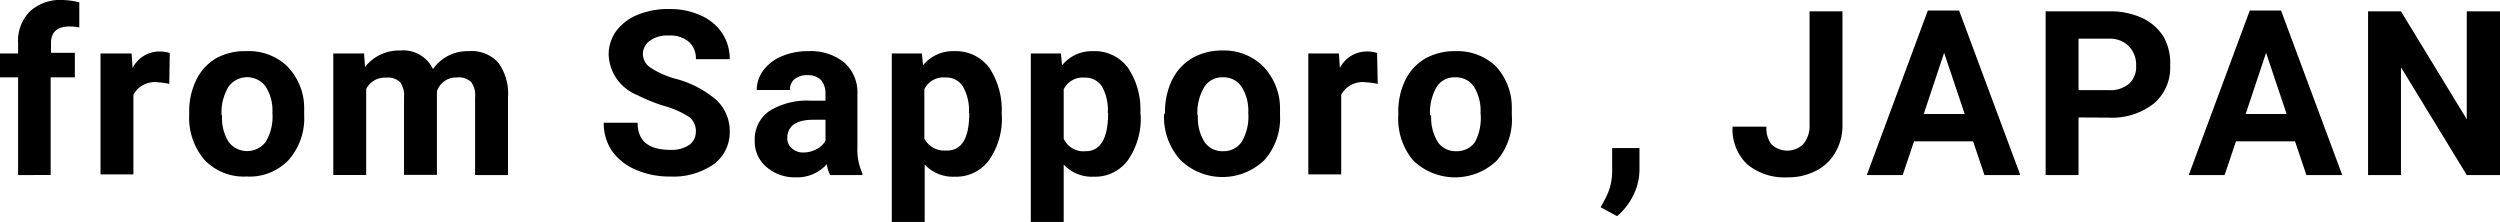
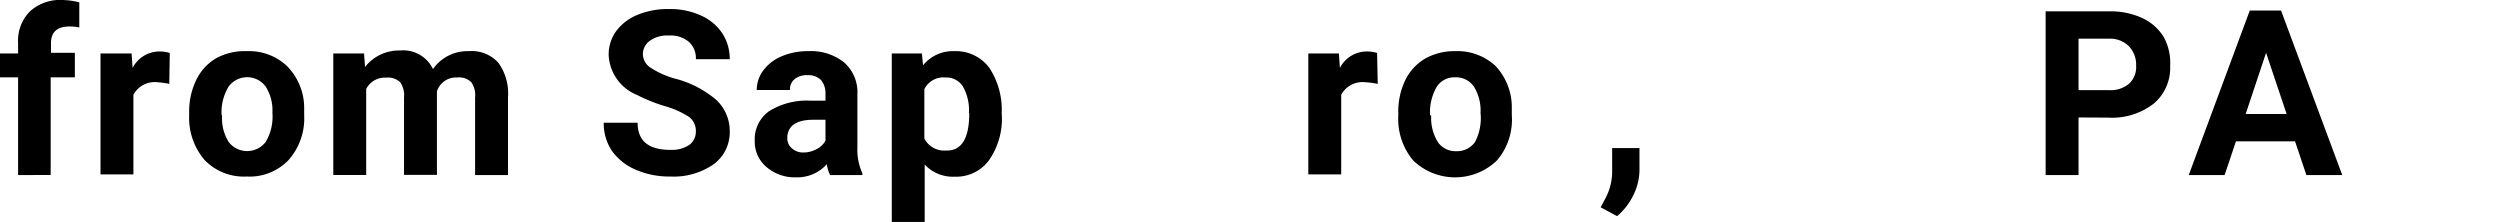
<svg xmlns="http://www.w3.org/2000/svg" viewBox="0 0 151.97 13.49">
  <g id="レイヤー_2" data-name="レイヤー 2">
    <g id="レイヤー_2-2" data-name="レイヤー 2">
      <path d="M1.1,10.64V4.7H0V3.25H1.1V2.62A2.54,2.54,0,0,1,1.82.69a2.74,2.74,0,0,1,2-.69,4.74,4.74,0,0,1,1,.14l0,1.53a2.64,2.64,0,0,0-.6-.06c-.75,0-1.12.35-1.12,1v.6H4.55V4.7H3.08v5.94Z" />
      <path d="M10.29,5.1A4.74,4.74,0,0,0,9.58,5a1.47,1.47,0,0,0-1.47.76v4.84h-2V3.25H8l.06.88a1.83,1.83,0,0,1,1.65-1,2,2,0,0,1,.61.09Z" />
      <path d="M11.5,6.88a4.38,4.38,0,0,1,.42-2,3.11,3.11,0,0,1,1.22-1.34A3.61,3.61,0,0,1,15,3.11,3.36,3.36,0,0,1,17.43,4a3.62,3.62,0,0,1,1.06,2.48V7a3.82,3.82,0,0,1-.95,2.73,3.28,3.28,0,0,1-2.55,1,3.31,3.31,0,0,1-2.55-1A3.94,3.94,0,0,1,11.5,7Zm2,.14a2.72,2.72,0,0,0,.4,1.61,1.42,1.42,0,0,0,2.25,0,3,3,0,0,0,.41-1.77,2.72,2.72,0,0,0-.41-1.6,1.4,1.4,0,0,0-2.25,0A3,3,0,0,0,13.47,7Z" />
      <path d="M22.13,3.25l.06.82a2.62,2.62,0,0,1,2.13-1,2,2,0,0,1,2,1.13A2.55,2.55,0,0,1,28.5,3.11a2.18,2.18,0,0,1,1.79.7,3.18,3.18,0,0,1,.59,2.11v4.72h-2V5.93A1.37,1.37,0,0,0,28.65,5a1.05,1.05,0,0,0-.86-.29,1.22,1.22,0,0,0-1.23.84v5.08h-2V5.93A1.41,1.41,0,0,0,24.33,5a1.08,1.08,0,0,0-.86-.28,1.27,1.27,0,0,0-1.21.69v5.23h-2V3.25Z" />
      <path d="M42.3,8a1.07,1.07,0,0,0-.41-.89,5.42,5.42,0,0,0-1.48-.66,10.11,10.11,0,0,1-1.69-.68A2.75,2.75,0,0,1,37,3.34a2.42,2.42,0,0,1,.45-1.44,3,3,0,0,1,1.31-1A4.85,4.85,0,0,1,40.7.55a4.45,4.45,0,0,1,1.9.39A3,3,0,0,1,43.89,2a2.84,2.84,0,0,1,.47,1.6H42.3a1.32,1.32,0,0,0-.43-1.06,1.72,1.72,0,0,0-1.21-.38,1.8,1.8,0,0,0-1.16.32,1,1,0,0,0-.42.83,1,1,0,0,0,.49.82A5.28,5.28,0,0,0,41,4.77a6.29,6.29,0,0,1,2.55,1.31A2.6,2.6,0,0,1,44.36,8a2.41,2.41,0,0,1-1,2,4.27,4.27,0,0,1-2.63.73,5.11,5.11,0,0,1-2.1-.42,3.4,3.4,0,0,1-1.44-1.15,3,3,0,0,1-.49-1.7h2.06c0,1.1.65,1.65,2,1.65a1.93,1.93,0,0,0,1.14-.3A1,1,0,0,0,42.3,8Z" />
      <path d="M50.46,10.64a2.14,2.14,0,0,1-.2-.66,2.4,2.4,0,0,1-1.86.8,2.64,2.64,0,0,1-1.81-.63,2,2,0,0,1-.71-1.58,2.09,2.09,0,0,1,.87-1.81,4.33,4.33,0,0,1,2.52-.64h.91V5.7a1.26,1.26,0,0,0-.26-.82,1.07,1.07,0,0,0-.83-.31,1.18,1.18,0,0,0-.79.24.81.81,0,0,0-.28.66H46a2,2,0,0,1,.4-1.19,2.65,2.65,0,0,1,1.12-.86,4.05,4.05,0,0,1,1.63-.31,3.23,3.23,0,0,1,2.17.69,2.42,2.42,0,0,1,.8,1.93v3.2a3.49,3.49,0,0,0,.3,1.6v.11ZM48.83,9.27a1.67,1.67,0,0,0,.8-.2,1.26,1.26,0,0,0,.55-.52V7.28h-.74c-1,0-1.51.34-1.58,1v.11a.77.77,0,0,0,.26.61A1,1,0,0,0,48.83,9.27Z" />
      <path d="M60.9,7a4.41,4.41,0,0,1-.78,2.74,2.47,2.47,0,0,1-2.09,1A2.32,2.32,0,0,1,56.21,10v3.49h-2V3.25h1.83l.07.72A2.33,2.33,0,0,1,58,3.11a2.53,2.53,0,0,1,2.13,1,4.62,4.62,0,0,1,.76,2.79Zm-2-.14a2.92,2.92,0,0,0-.36-1.59,1.19,1.19,0,0,0-1.07-.56,1.29,1.29,0,0,0-1.28.71v3a1.35,1.35,0,0,0,1.3.73C58.45,9.19,58.92,8.42,58.92,6.87Z" />
-       <path d="M69.34,7a4.41,4.41,0,0,1-.78,2.74,2.46,2.46,0,0,1-2.09,1A2.3,2.3,0,0,1,64.66,10v3.49h-2V3.25h1.83l.07.72a2.34,2.34,0,0,1,1.88-.86,2.5,2.5,0,0,1,2.12,1,4.55,4.55,0,0,1,.76,2.79Zm-2-.14A2.92,2.92,0,0,0,67,5.28a1.18,1.18,0,0,0-1.06-.56,1.28,1.28,0,0,0-1.28.71v3A1.32,1.32,0,0,0,66,9.19C66.89,9.19,67.36,8.42,67.36,6.87Z" />
-       <path d="M70.82,6.88a4.38,4.38,0,0,1,.42-2,3.11,3.11,0,0,1,1.22-1.34,3.61,3.61,0,0,1,1.85-.47A3.36,3.36,0,0,1,76.75,4a3.67,3.67,0,0,1,1.06,2.48V7a3.82,3.82,0,0,1-.95,2.73,3.67,3.67,0,0,1-5.1,0,3.89,3.89,0,0,1-1-2.78Zm2,.14a2.72,2.72,0,0,0,.4,1.61,1.3,1.3,0,0,0,1.13.56,1.33,1.33,0,0,0,1.12-.55,3,3,0,0,0,.41-1.77,2.72,2.72,0,0,0-.41-1.6,1.3,1.3,0,0,0-1.13-.57,1.28,1.28,0,0,0-1.12.57A3,3,0,0,0,72.79,7Z" />
      <path d="M83.75,5.1A4.74,4.74,0,0,0,83,5a1.47,1.47,0,0,0-1.47.76v4.84h-2V3.25h1.86l.06.88a1.83,1.83,0,0,1,1.65-1,2,2,0,0,1,.61.09Z" />
      <path d="M85,6.88a4.38,4.38,0,0,1,.42-2A3.11,3.11,0,0,1,86.6,3.58a3.61,3.61,0,0,1,1.85-.47A3.4,3.4,0,0,1,90.9,4a3.66,3.66,0,0,1,1,2.48V7A3.82,3.82,0,0,1,91,9.75a3.67,3.67,0,0,1-5.1,0A3.94,3.94,0,0,1,85,7Zm2,.14a2.79,2.79,0,0,0,.4,1.61,1.3,1.3,0,0,0,1.13.56,1.34,1.34,0,0,0,1.13-.55A3.13,3.13,0,0,0,90,6.87a2.8,2.8,0,0,0-.4-1.6,1.32,1.32,0,0,0-1.14-.57,1.28,1.28,0,0,0-1.12.57A3.1,3.1,0,0,0,86.93,7Z" />
      <path d="M98.3,13.14l-1-.54.24-.45A3.5,3.5,0,0,0,98,10.49V9h1.66v1.37a3.51,3.51,0,0,1-.39,1.53A3.92,3.92,0,0,1,98.3,13.14Z" />
-       <path d="M110,.69H112V7.58a3.23,3.23,0,0,1-.43,1.68,2.78,2.78,0,0,1-1.18,1.12,3.65,3.65,0,0,1-1.73.4,3.55,3.55,0,0,1-2.46-.8,2.93,2.93,0,0,1-.88-2.28h2.06a1.57,1.57,0,0,0,.31,1.08,1.4,1.4,0,0,0,1.91,0A1.72,1.72,0,0,0,110,7.58Z" />
-       <path d="M119.94,8.59h-3.59l-.69,2.05h-2.18l3.71-10h1.9l3.72,10h-2.18Zm-3-1.66h2.49l-1.25-3.72Z" />
      <path d="M126.35,7.14v3.5h-2V.69h3.88a4.58,4.58,0,0,1,2,.41,3,3,0,0,1,1.31,1.17A3.27,3.27,0,0,1,131.92,4a2.84,2.84,0,0,1-1,2.3,4.13,4.13,0,0,1-2.77.85Zm0-1.66h1.83a1.76,1.76,0,0,0,1.24-.39A1.37,1.37,0,0,0,129.85,4a1.62,1.62,0,0,0-.43-1.18,1.62,1.62,0,0,0-1.19-.47h-1.88Z" />
      <path d="M139.51,8.59h-3.59l-.69,2.05h-2.18l3.71-10h1.9l3.72,10H140.2Zm-3-1.66H139l-1.25-3.72Z" />
-       <path d="M152,10.64h-2.05l-4-6.55v6.55h-2V.69h2l4,6.56V.69H152Z" />
    </g>
  </g>
</svg>